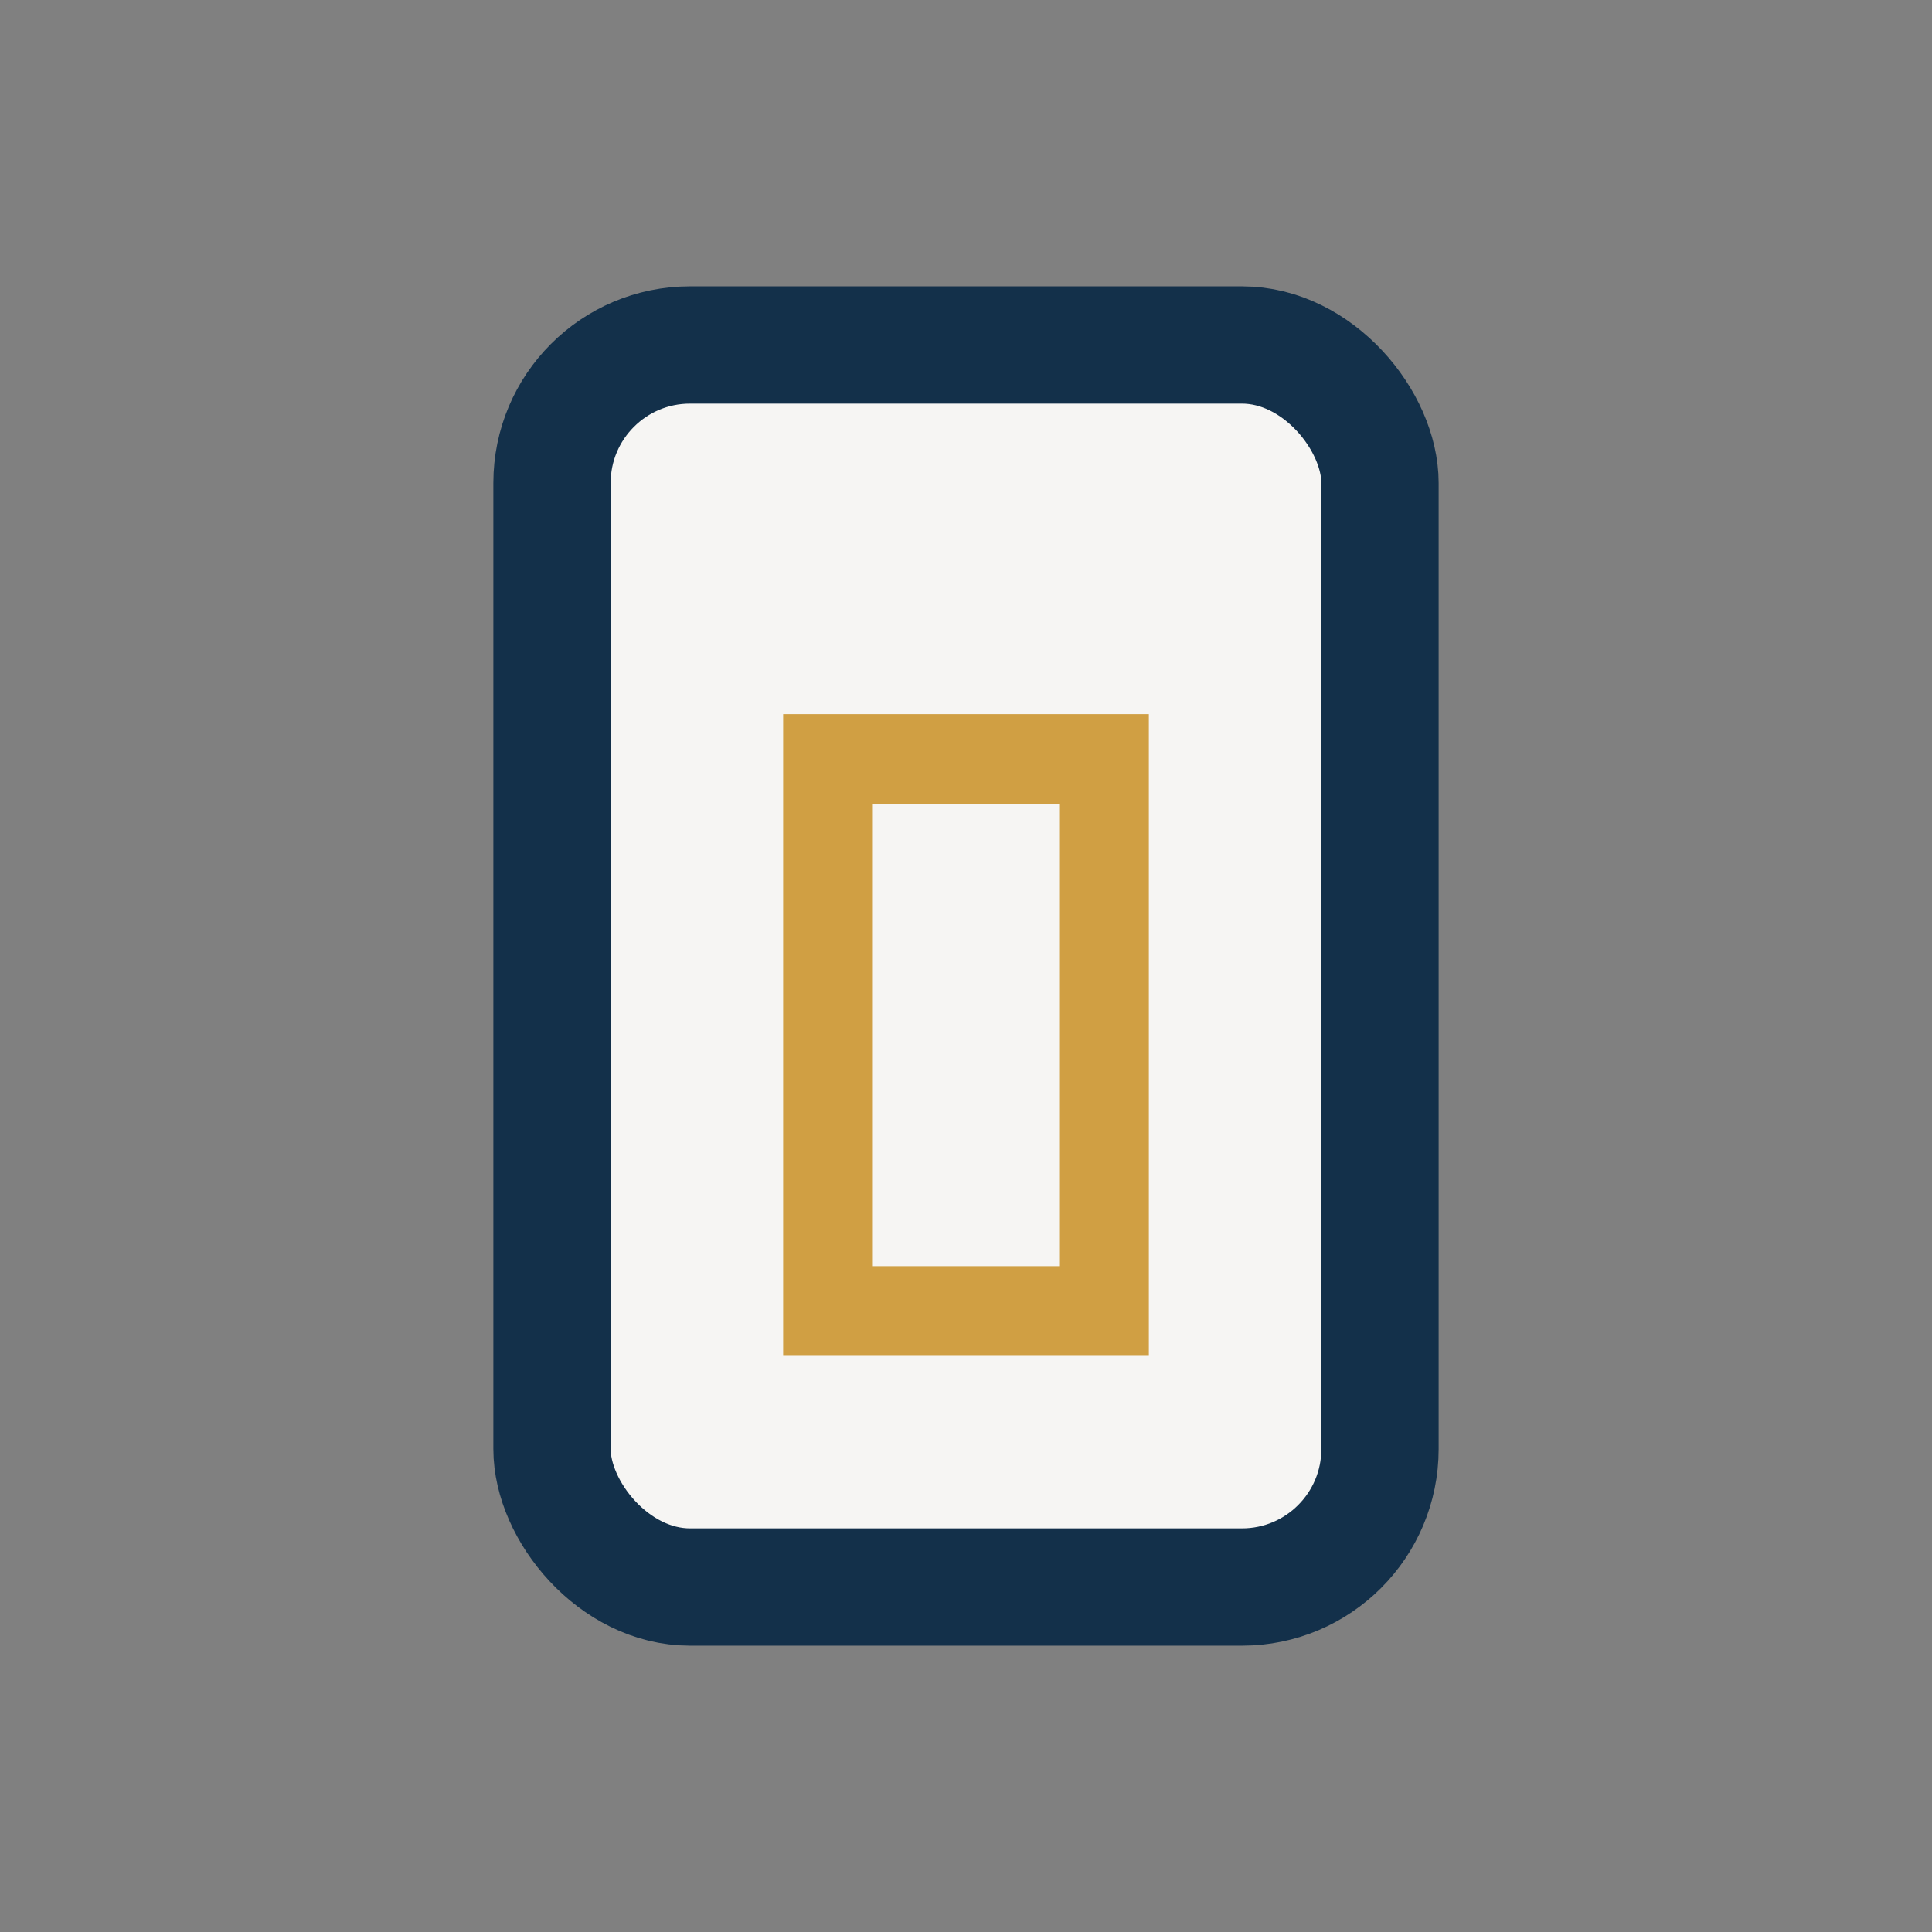
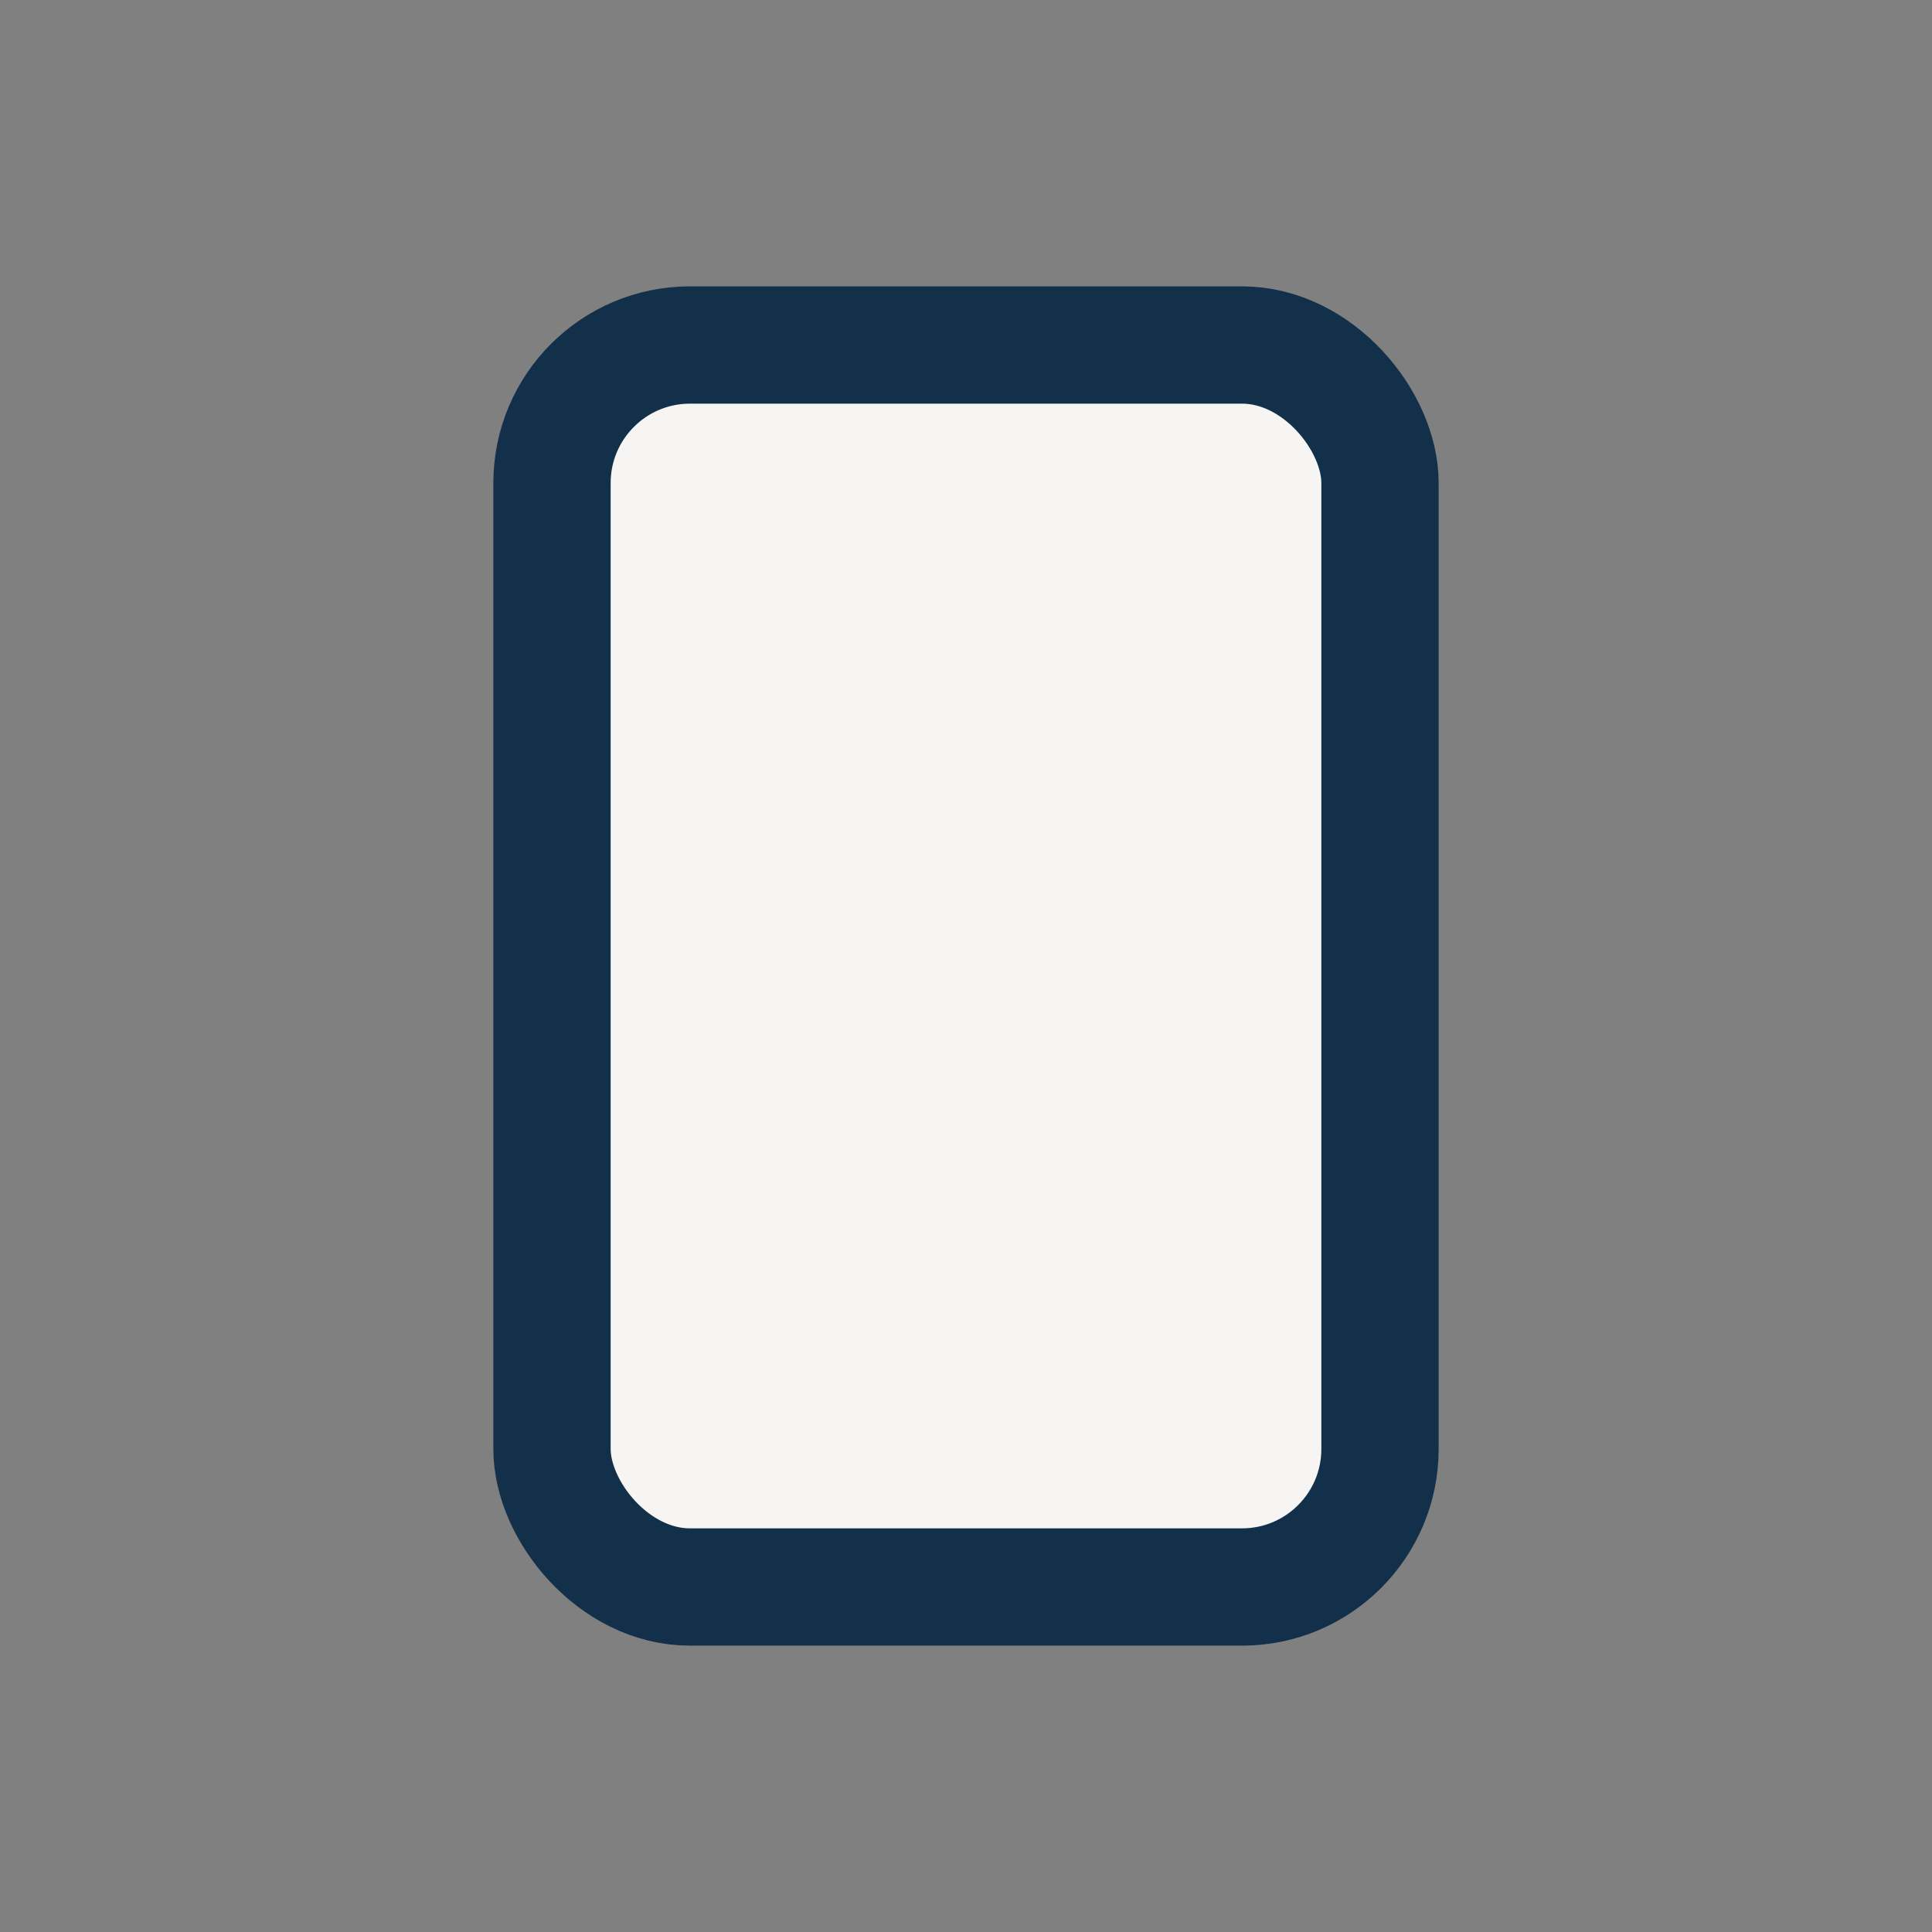
<svg xmlns="http://www.w3.org/2000/svg" width="28" height="28" viewBox="0 0 28 28">
  <rect x="0" y="0" width="28" height="28" fill="#808080" stroke="none" />
  <rect x="8" y="5" width="12" height="18" rx="2" fill="#F6F5F3" stroke="#13304A" stroke-width="1.7" />
-   <rect x="12" y="11" width="4" height="8" fill="none" stroke="#D09F43" stroke-width="1.3" />
</svg>